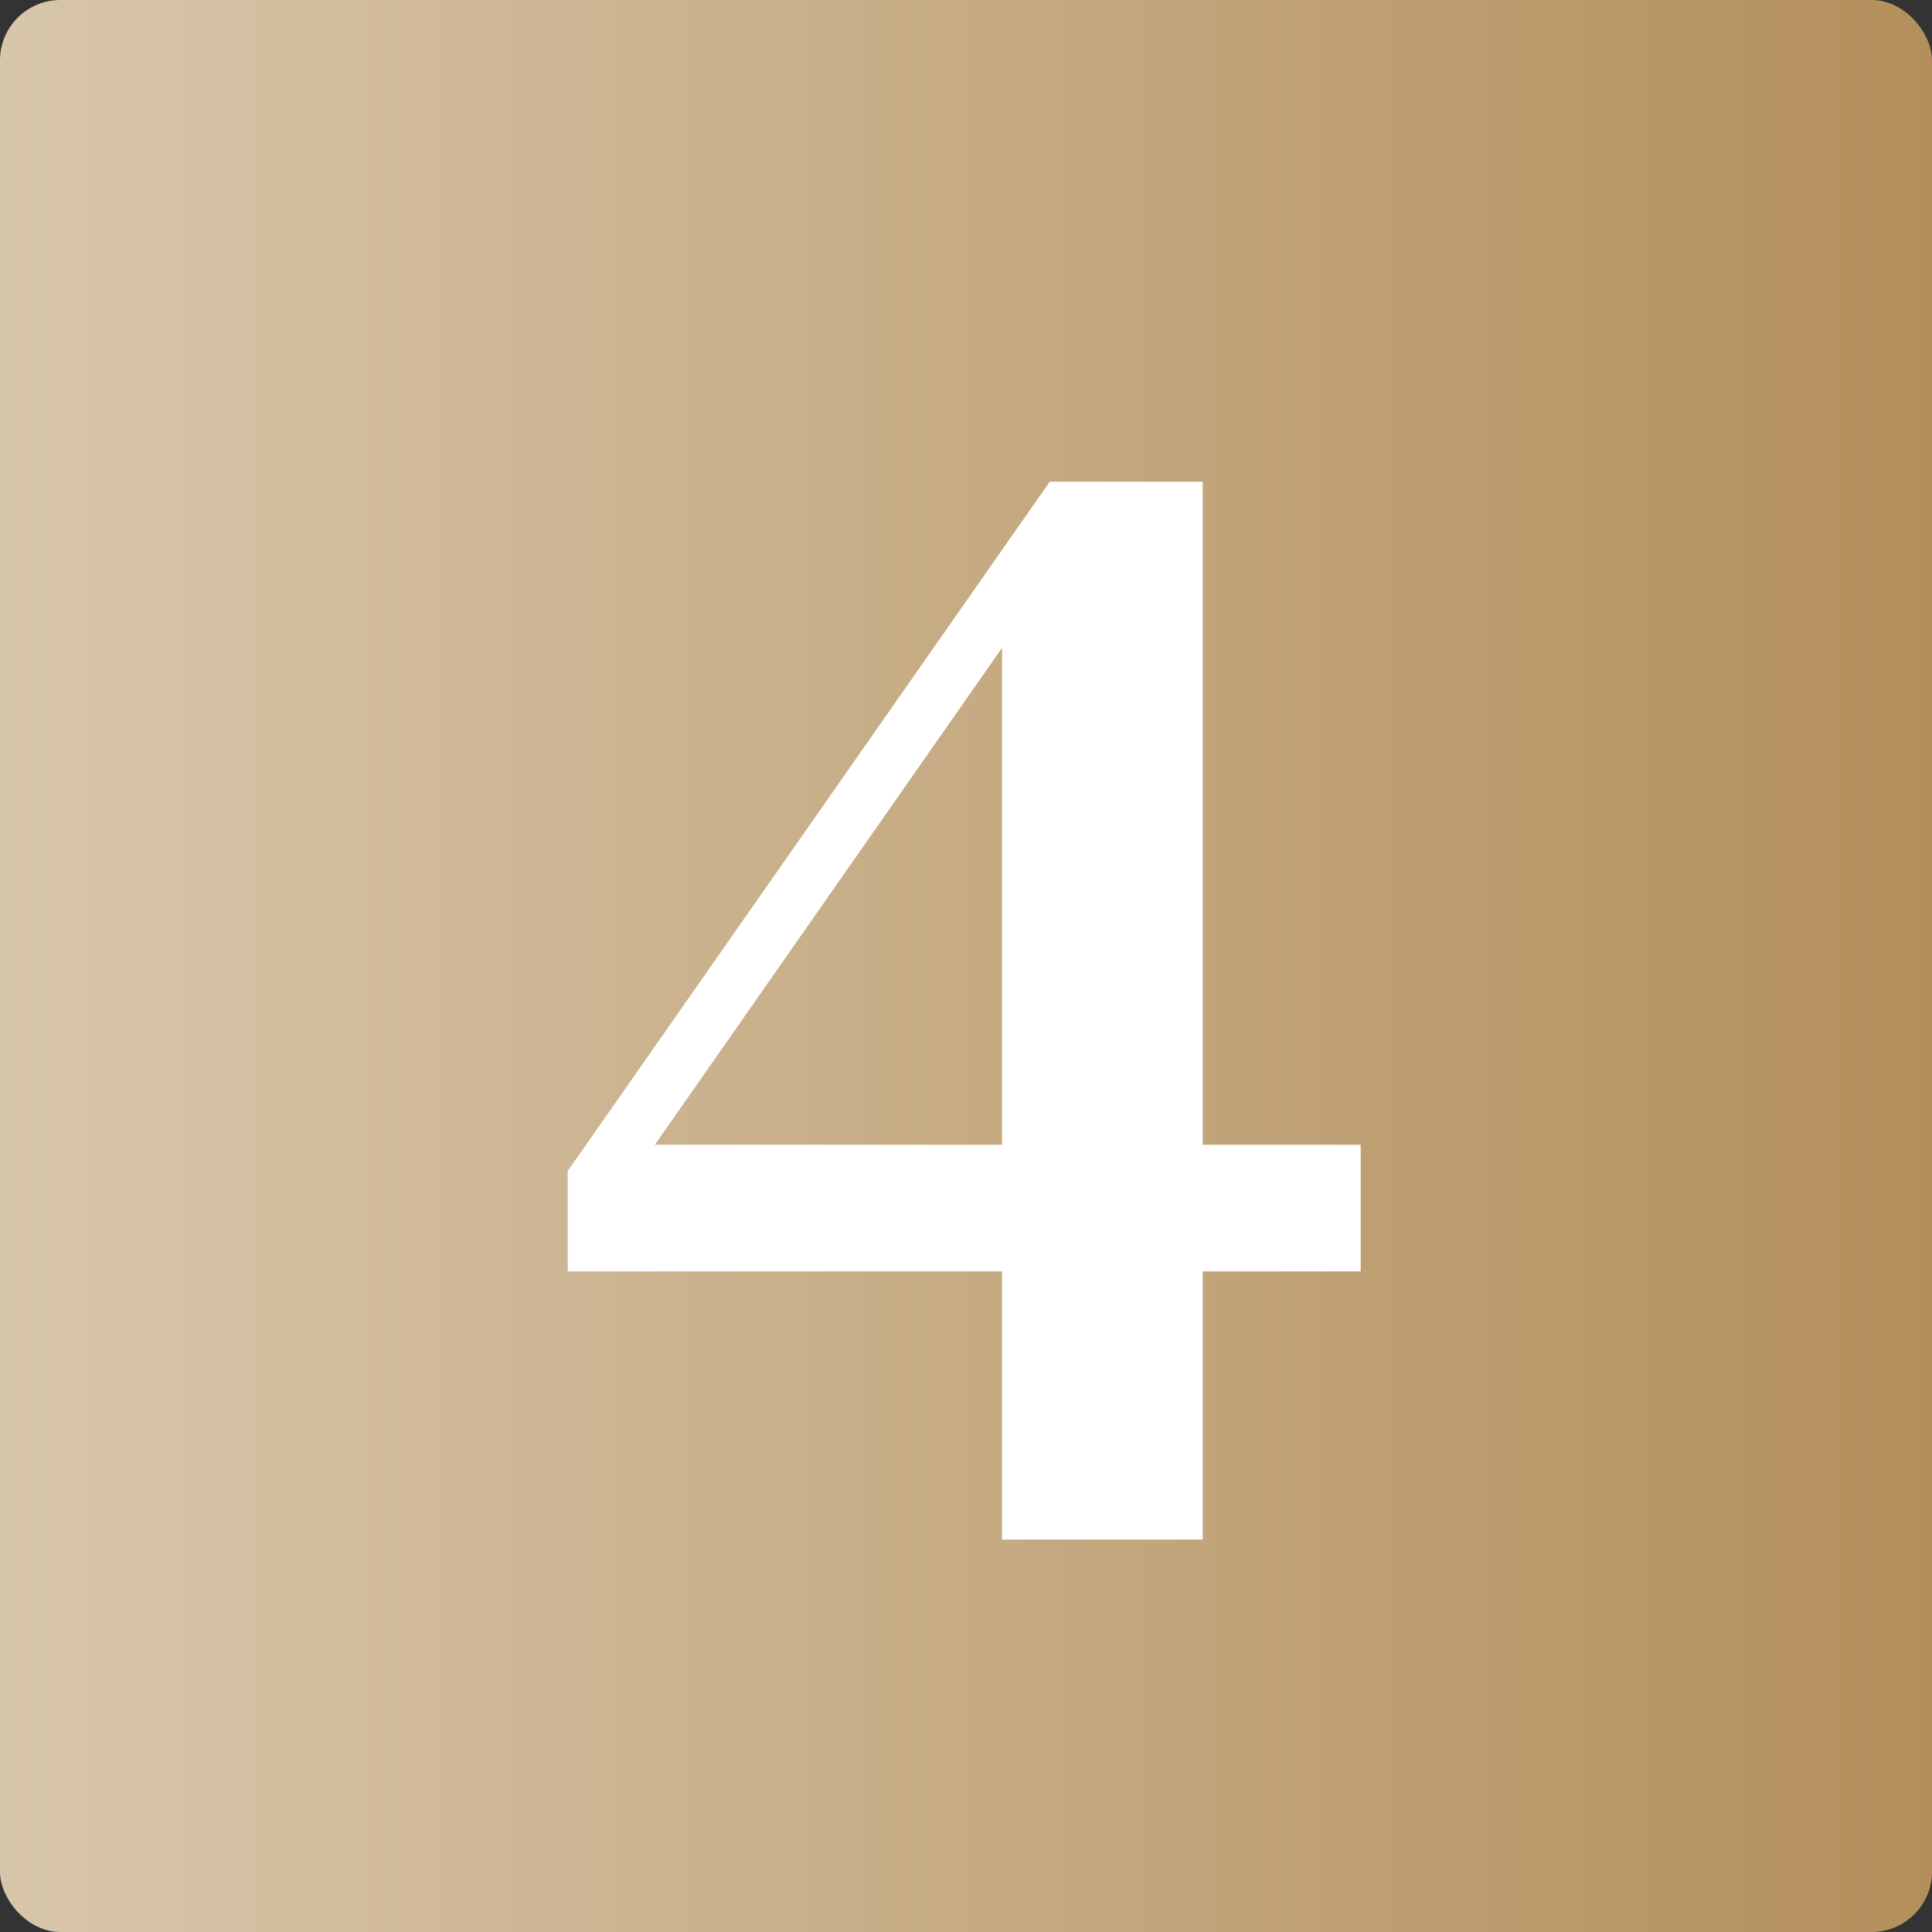
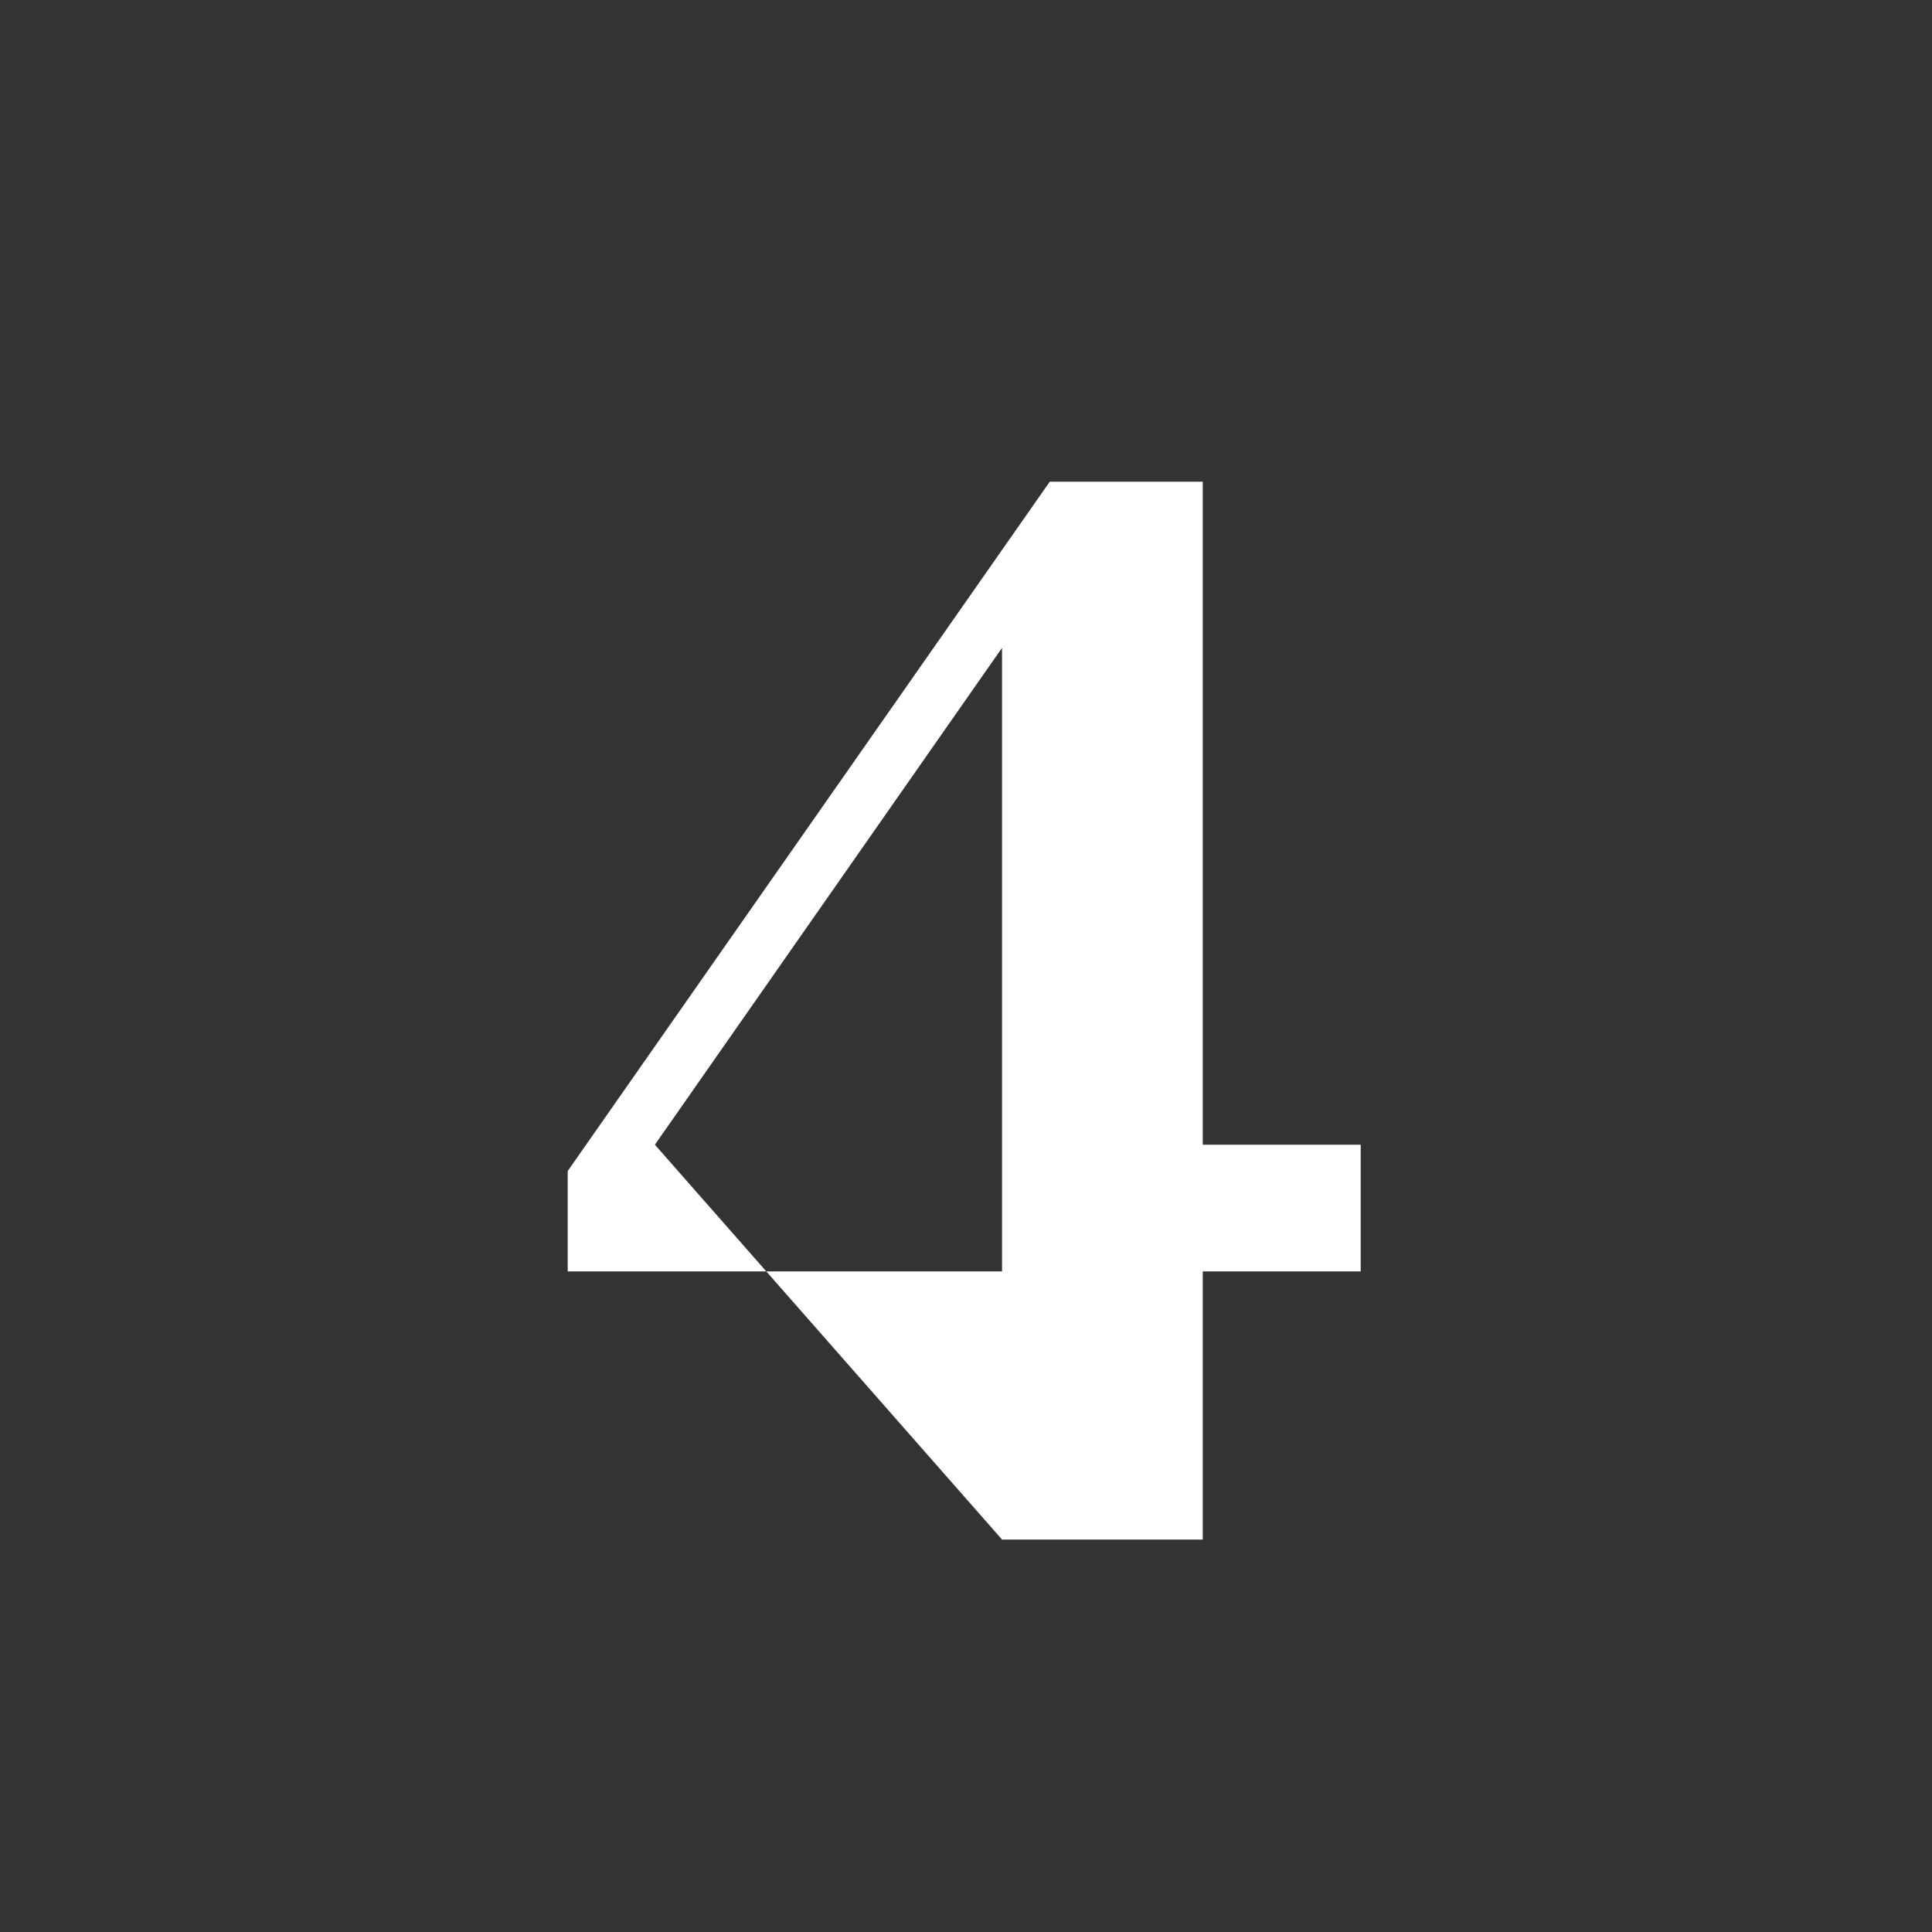
<svg xmlns="http://www.w3.org/2000/svg" width="256" height="256" viewBox="0 0 256 256" fill="none">
  <rect x="0" y="0" width="256" height="256" fill="#333333" stroke="none" />
-   <rect width="256" height="256" rx="8" fill="url(#paint0_linear_625_12)" />
-   <path d="M132.776 204V168.466H75.224V155.168L139.098 63.826H159.372V151.68H180.3V168.466H159.372V204H132.776ZM86.778 151.68H132.776V85.844L86.778 151.68Z" fill="white" />
+   <path d="M132.776 204V168.466H75.224V155.168L139.098 63.826H159.372V151.68H180.3V168.466H159.372V204H132.776ZH132.776V85.844L86.778 151.68Z" fill="white" />
  <defs>
    <linearGradient id="paint0_linear_625_12" x1="0" y1="128" x2="256" y2="128" gradientUnits="userSpaceOnUse">
      <stop stop-color="#D8C6AB" />
      <stop offset="1" stop-color="#B38F5B" />
    </linearGradient>
  </defs>
</svg>